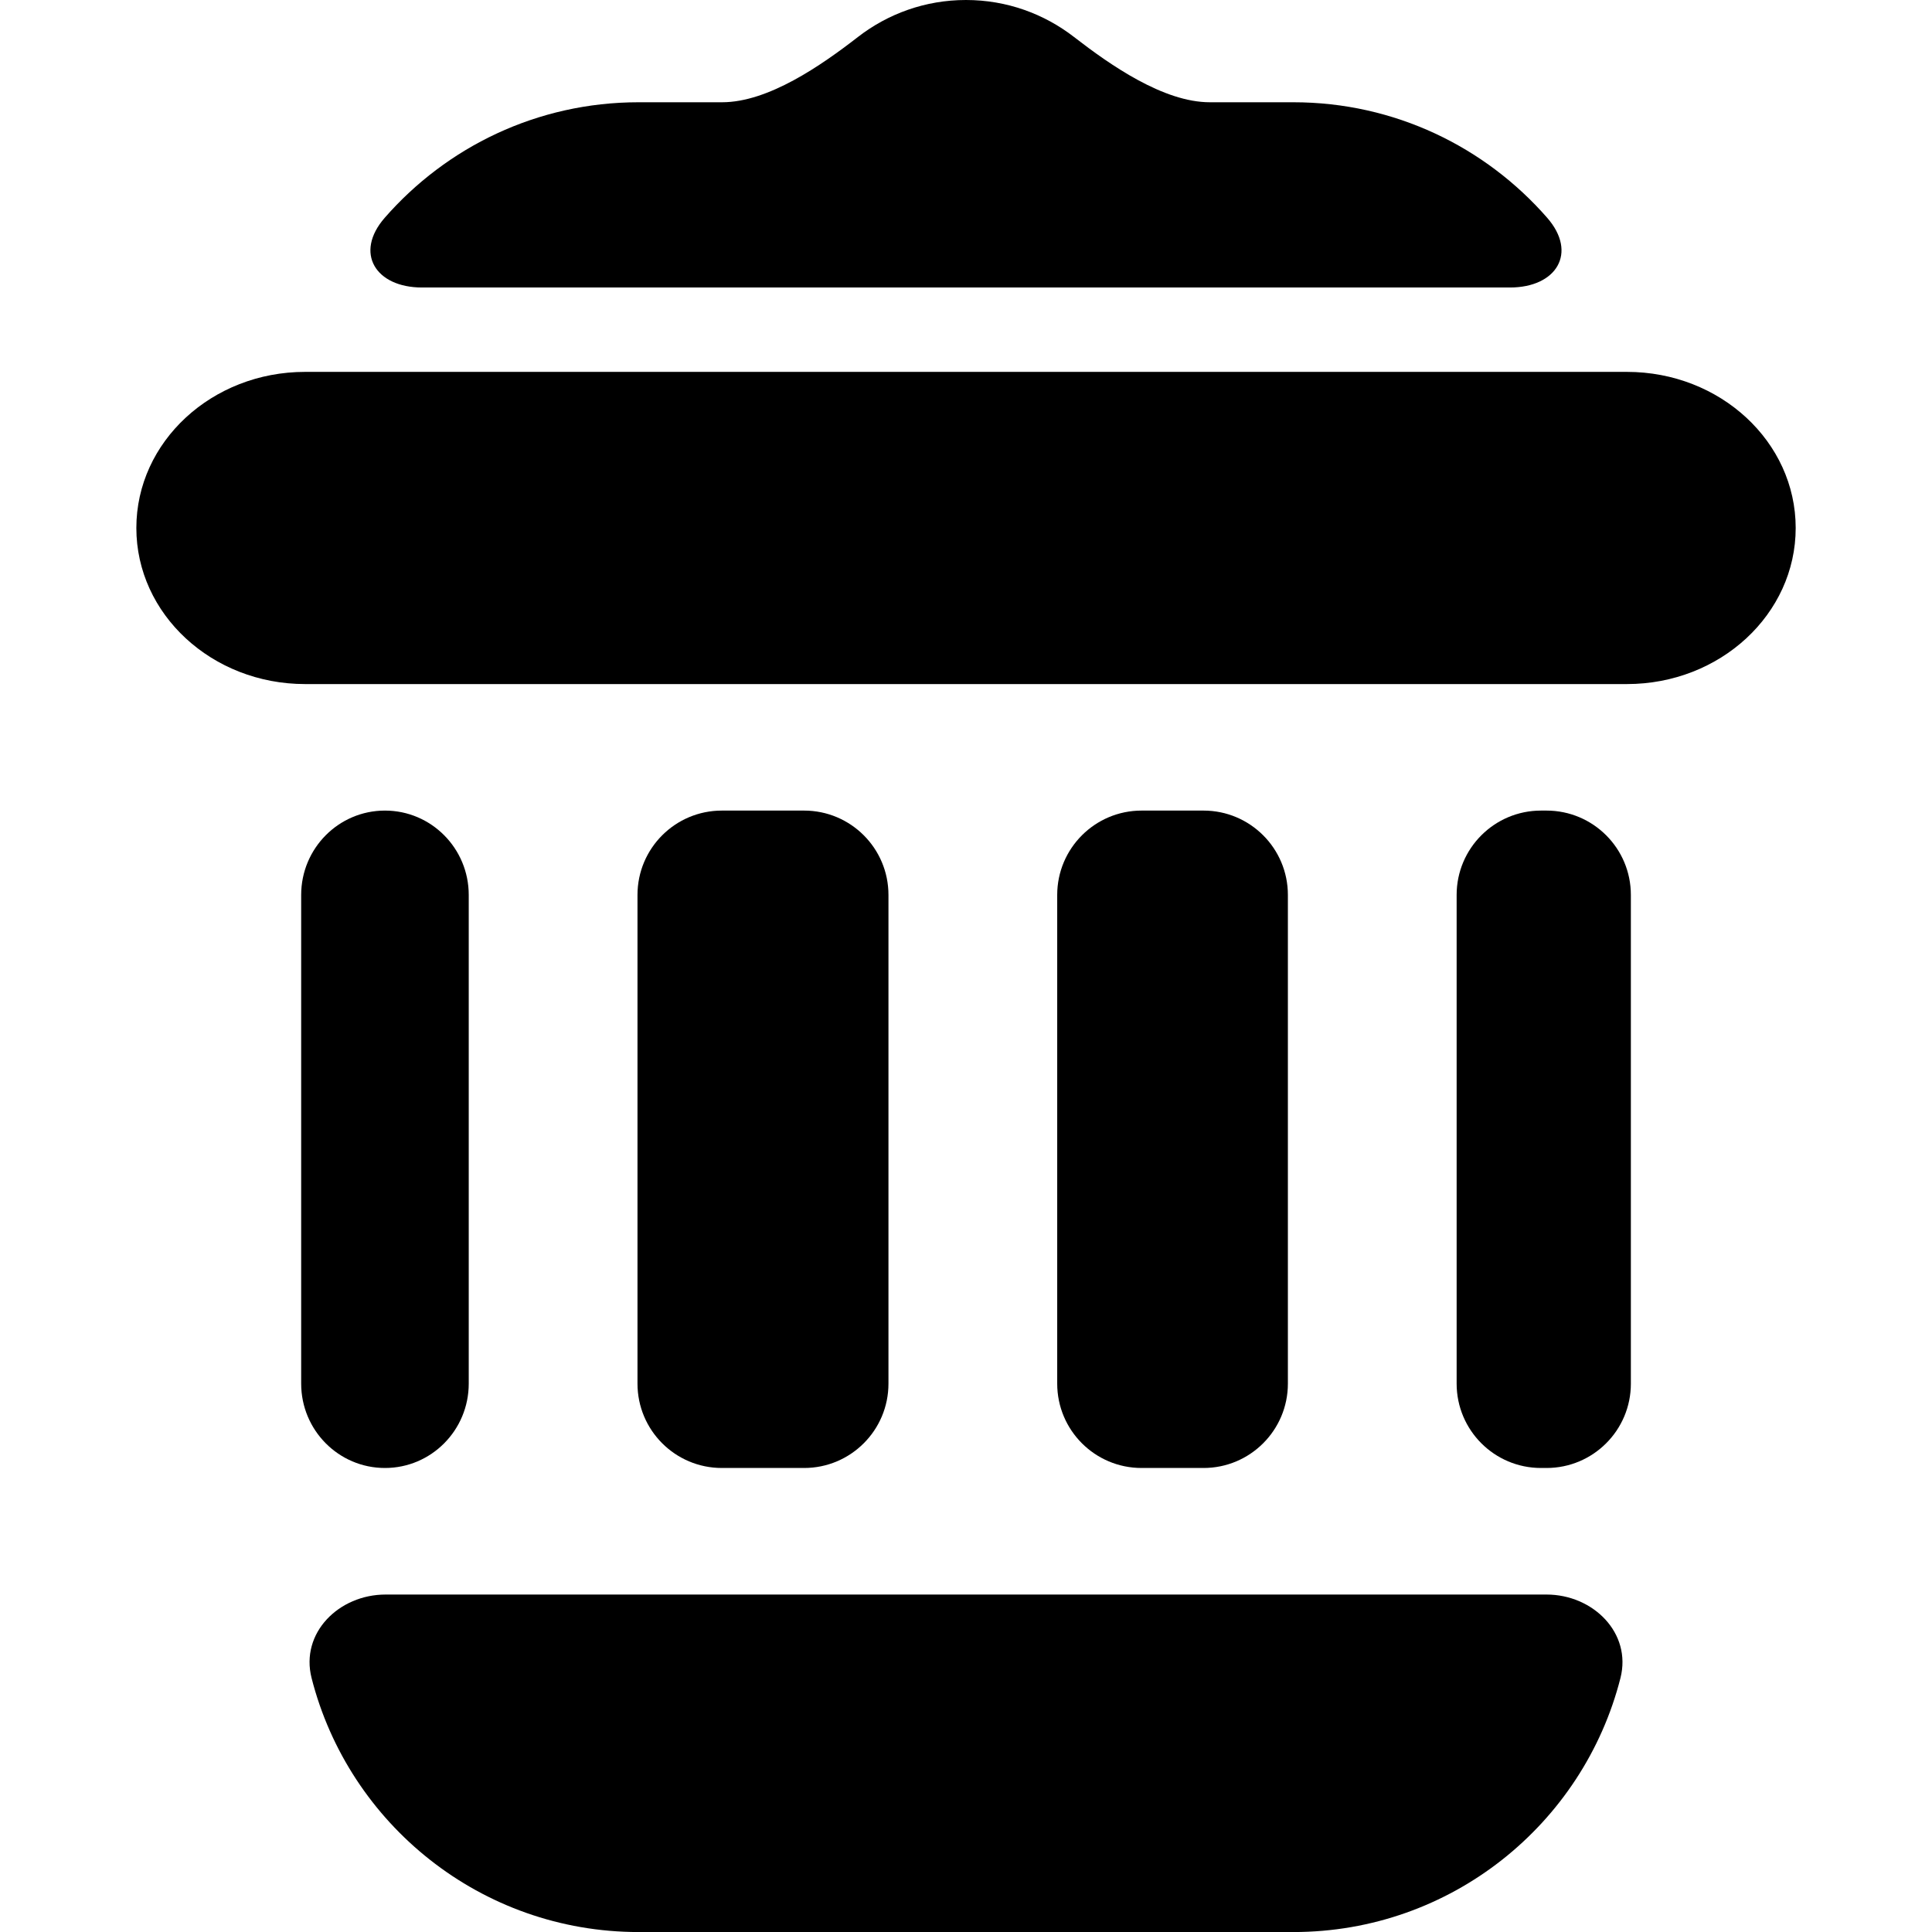
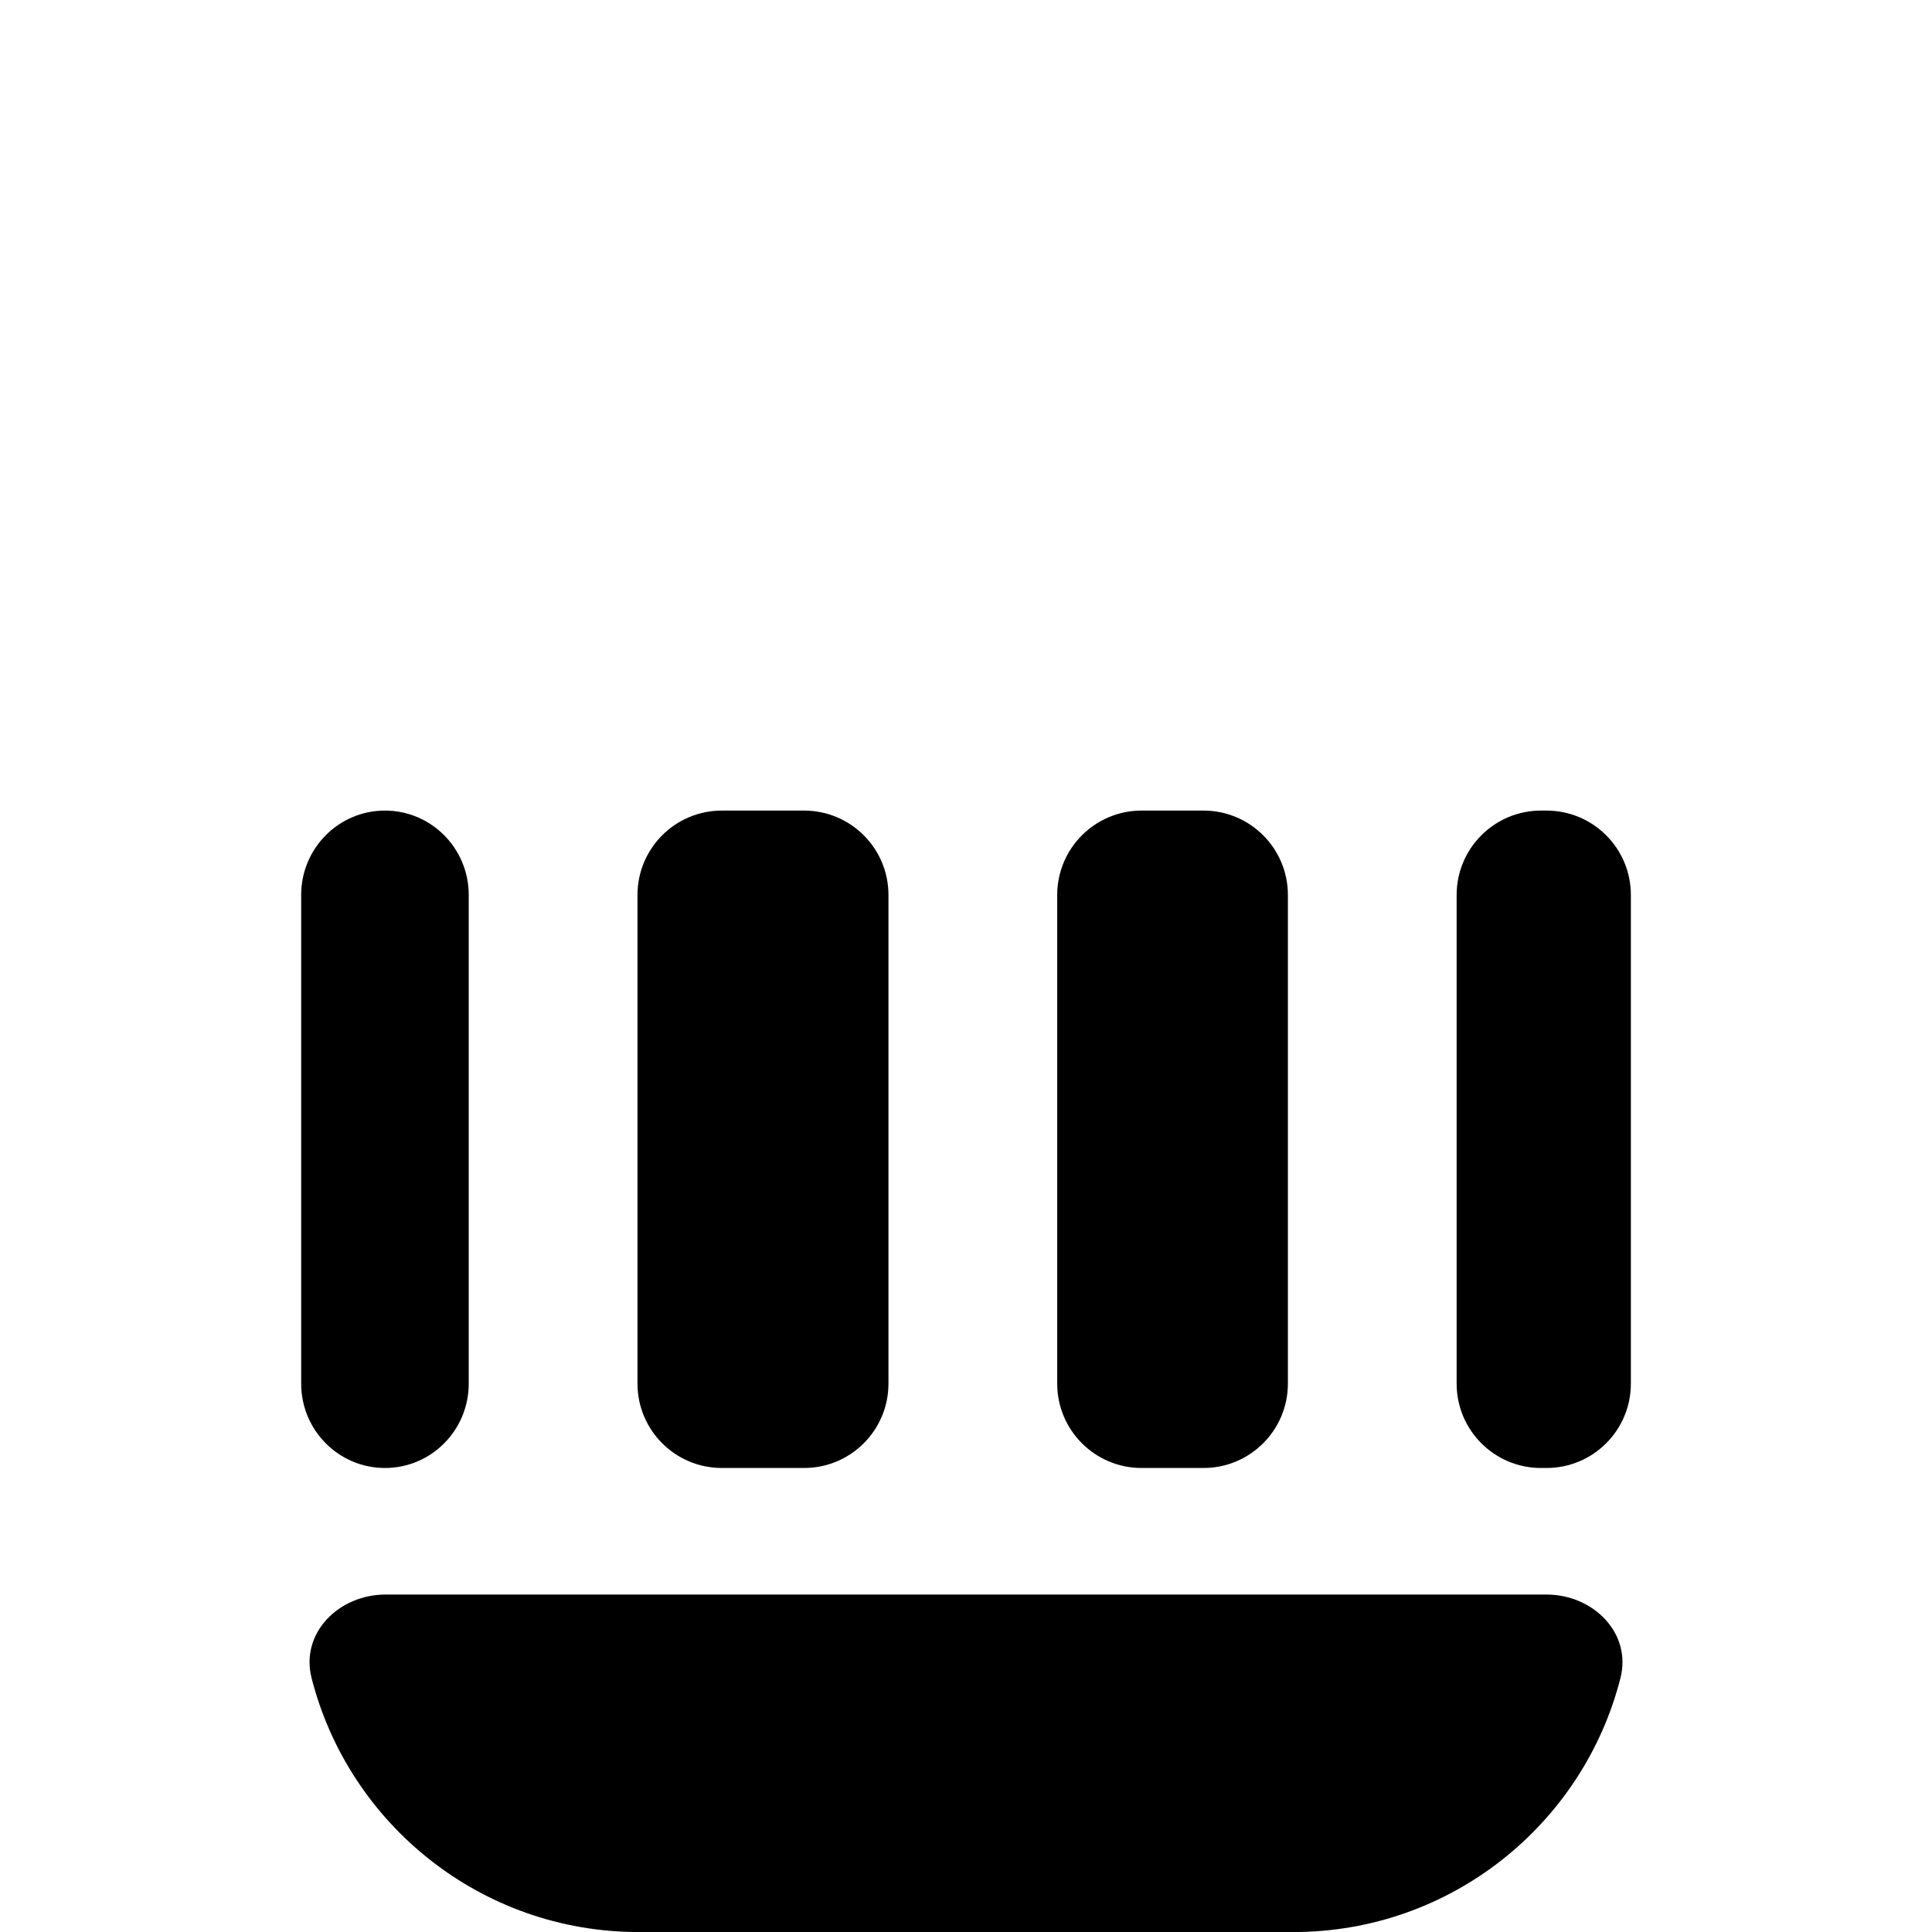
<svg xmlns="http://www.w3.org/2000/svg" version="1.1" id="Capa_1" x="0px" y="0px" width="45.796px" height="45.797px" viewBox="0 0 45.796 45.797" style="enable-background:new 0 0 45.796 45.797;" xml:space="preserve">
  <g>
    <g>
      <path d="M30.658,45.797c3.735,0,6.872-2.559,7.753-6.02c0.272-1.07-0.649-1.98-1.753-1.98H9.139c-1.105,0-2.026,0.909-1.753,1.98    c0.881,3.461,4.018,6.02,7.753,6.02H30.658z" />
-       <path d="M38.565,8.815h-0.774H26.189h-6.583h-11.6H7.232c-2.209,0-4,1.656-4,3.7c0,2.043,1.791,3.7,4,3.7h31.333    c2.209,0,4-1.656,4-3.7S40.774,8.815,38.565,8.815z" />
-       <path d="M35.791,6.815c1.104,0,1.61-0.821,0.883-1.653c-1.465-1.677-3.615-2.738-6.017-2.738c0,0-0.886,0-1.979,0    c-1.092,0-2.346-0.87-3.219-1.547C24.75,0.328,23.864,0,22.897,0c-0.966,0-1.853,0.328-2.561,0.877    c-0.873,0.677-2.126,1.547-3.22,1.547h-1.979c-2.402,0-4.552,1.061-6.017,2.738C8.393,5.994,8.9,6.815,10.004,6.815h9.601h6.583    H35.791z" />
      <path d="M25.06,21.214v11.583c0,1.105,0.895,2,2,2h1.468c1.104,0,2-0.895,2-2V21.214c0-1.105-0.896-2-2-2H27.06    C25.957,19.214,25.06,20.109,25.06,21.214z" />
      <path d="M15.111,21.214v11.583c0,1.105,0.895,2,2,2h1.949c1.105,0,2-0.895,2-2V21.214c0-1.105-0.895-2-2-2h-1.949    C16.006,19.214,15.111,20.109,15.111,21.214z" />
      <path d="M36.528,34.797h0.13c1.105,0,2-0.895,2-2V21.214c0-1.105-0.895-2-2-2h-0.13c-1.104,0-2,0.895-2,2v11.583    C34.528,33.902,35.423,34.797,36.528,34.797z" />
      <path d="M7.139,21.214v11.583c0,1.105,0.889,2,1.986,2c1.097,0,1.986-0.895,1.986-2V21.214c0-1.105-0.889-2-1.986-2    C8.028,19.214,7.139,20.109,7.139,21.214z" />
    </g>
  </g>
  <g>
</g>
  <g>
</g>
  <g>
</g>
  <g>
</g>
  <g>
</g>
  <g>
</g>
  <g>
</g>
  <g>
</g>
  <g>
</g>
  <g>
</g>
  <g>
</g>
  <g>
</g>
  <g>
</g>
  <g>
</g>
  <g>
</g>
</svg>